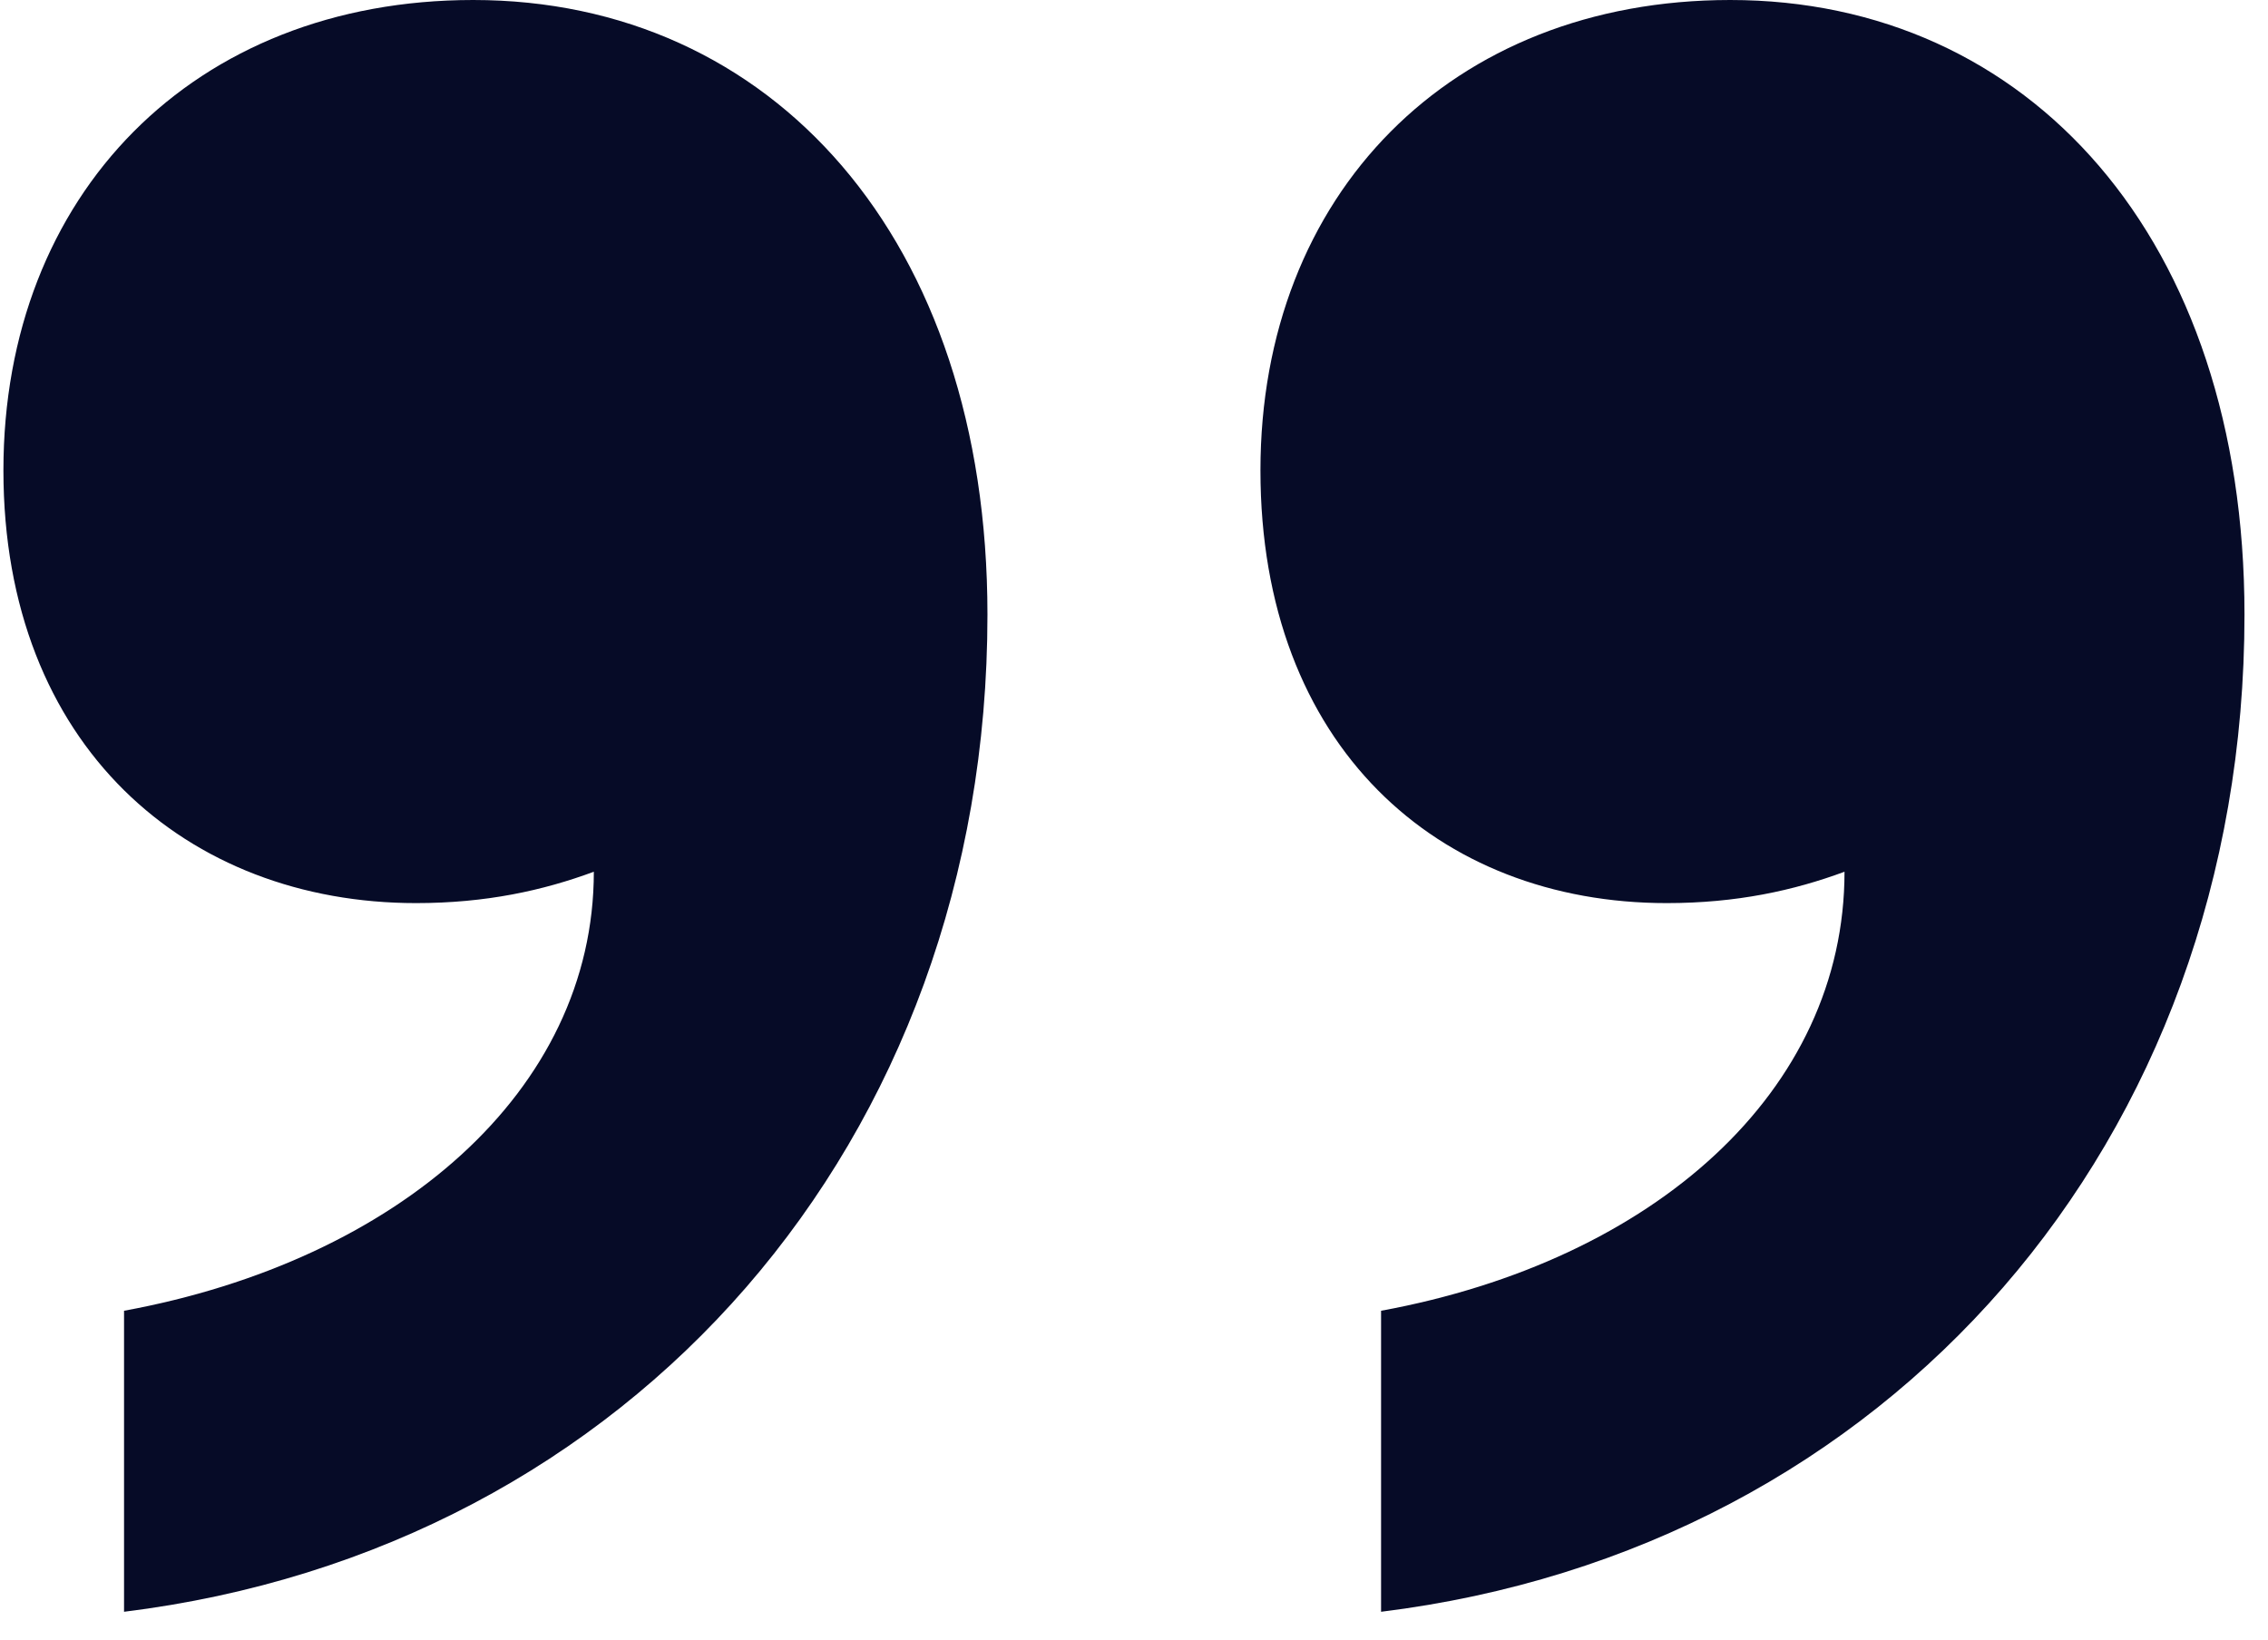
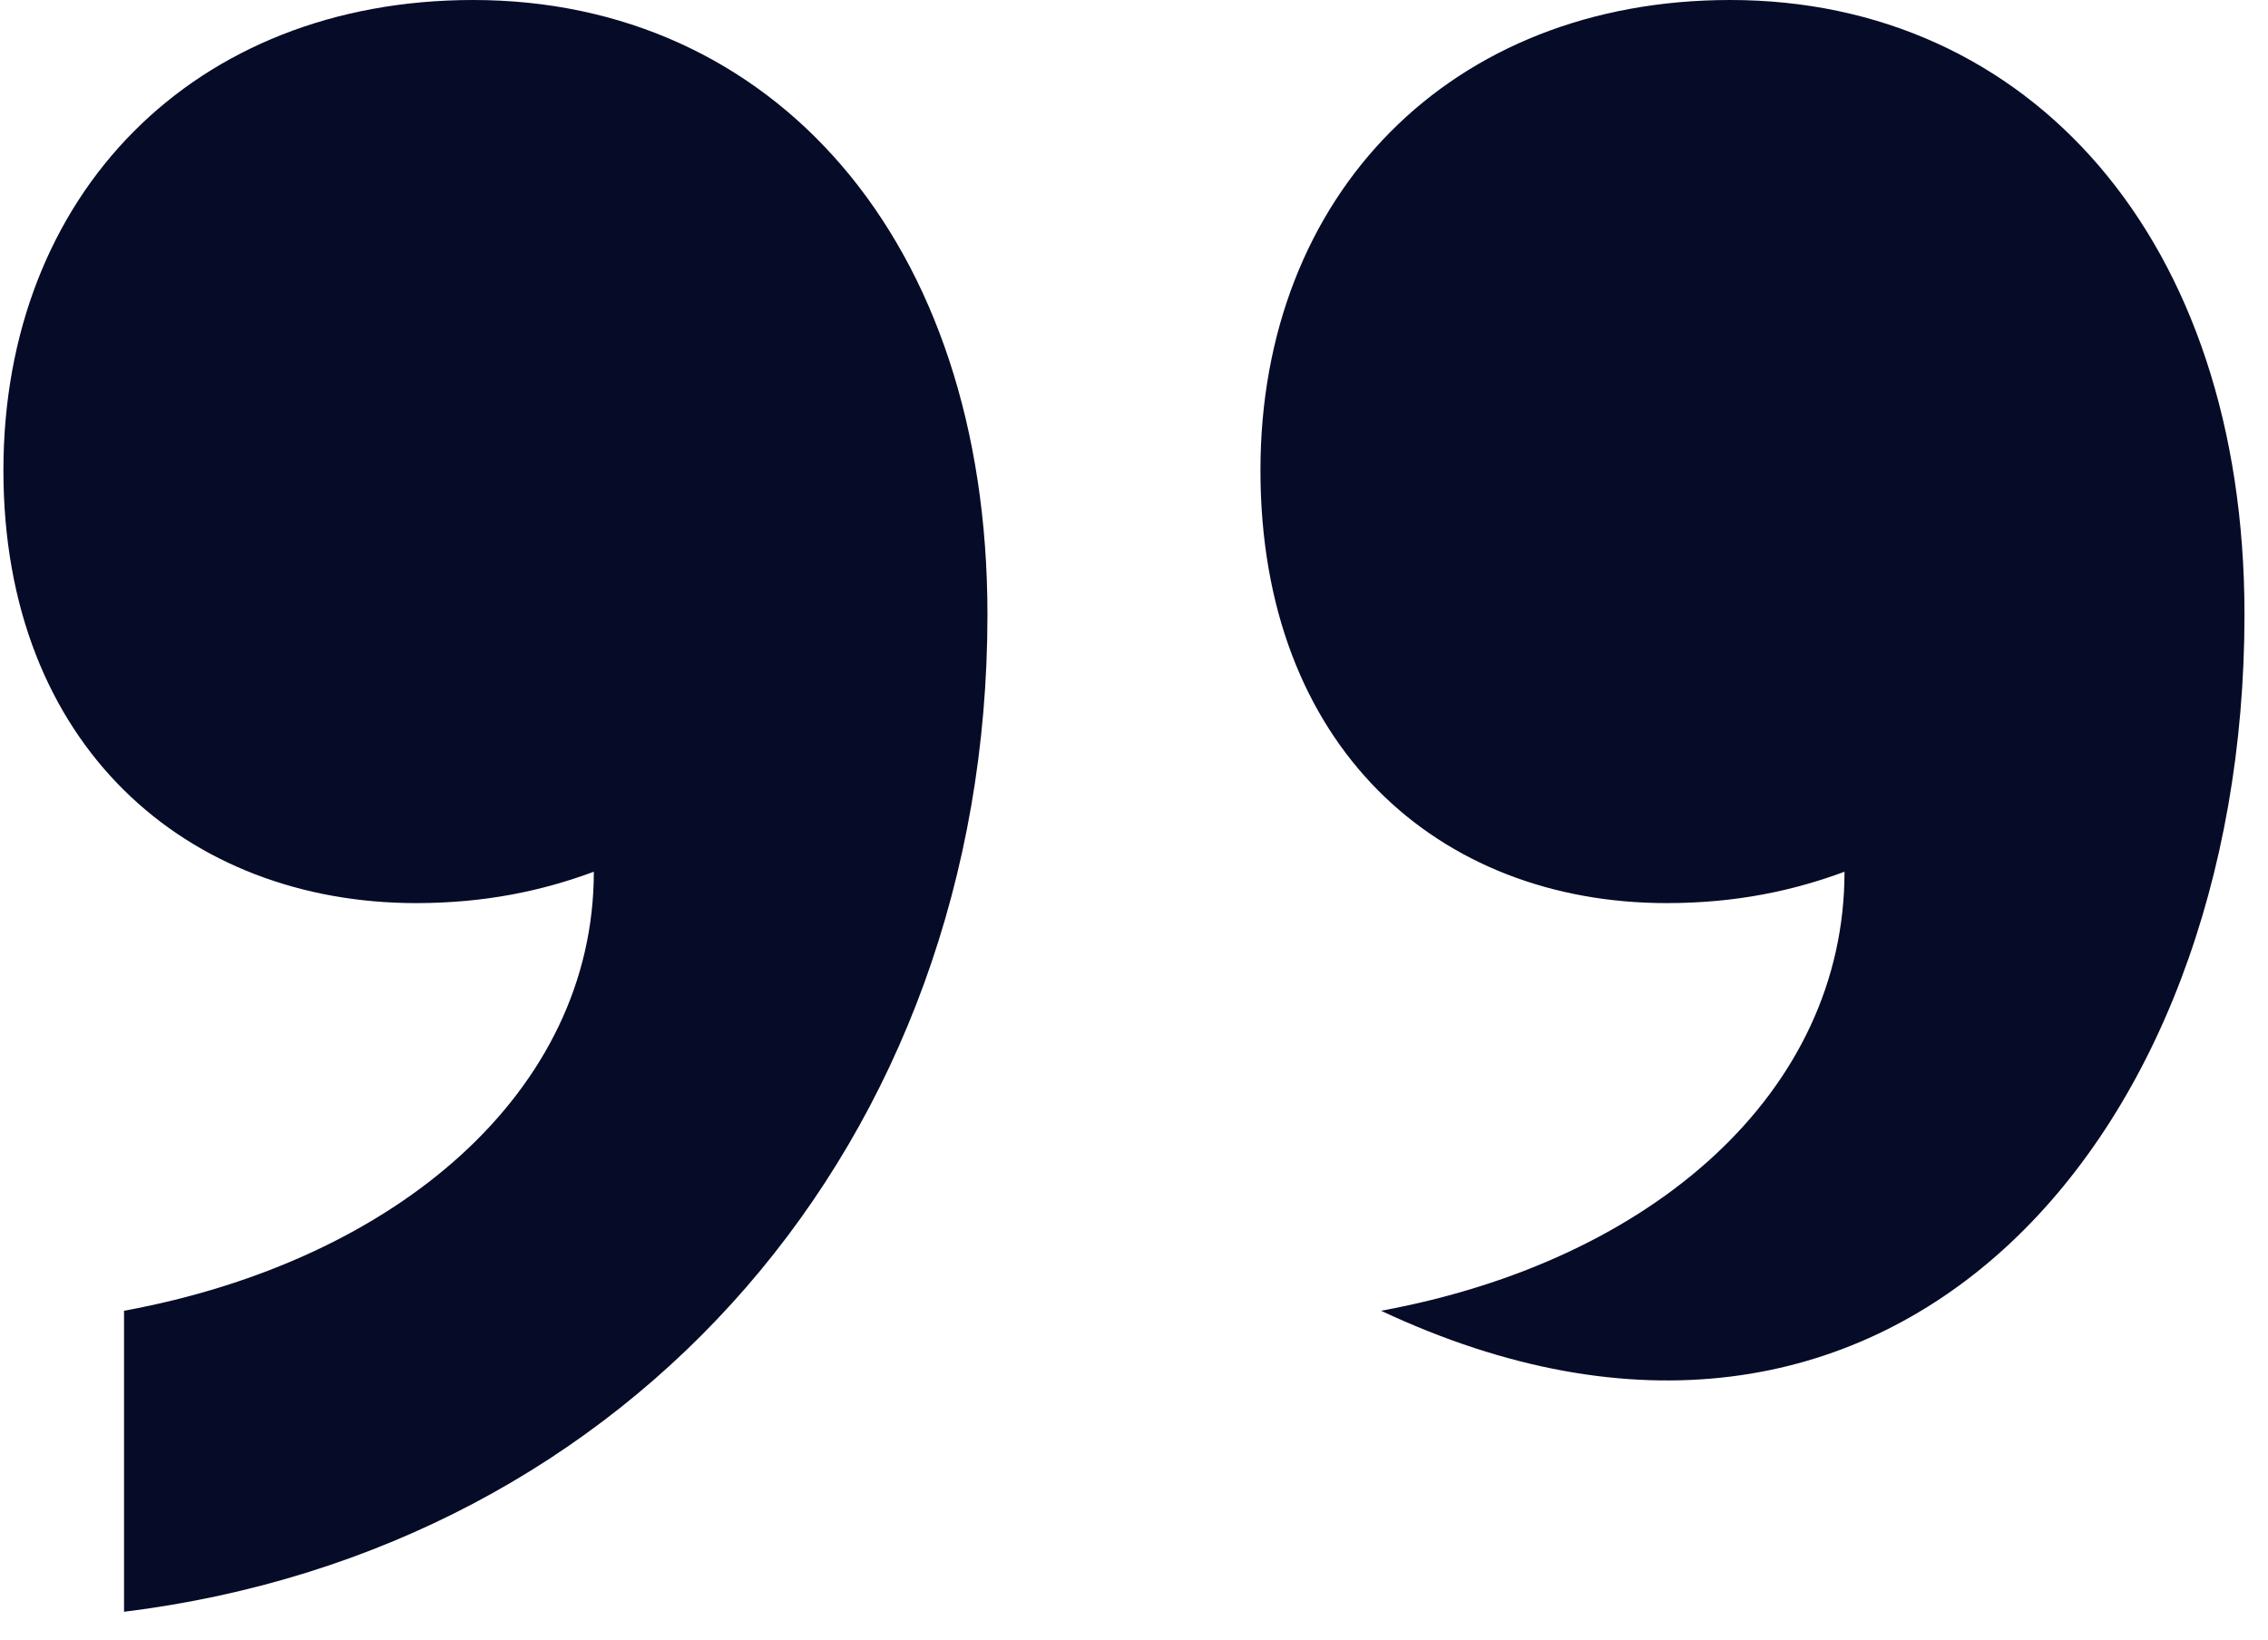
<svg xmlns="http://www.w3.org/2000/svg" width="65" height="47" viewBox="0 0 65 47" fill="none">
-   <path d="M28.3 17.617C28.3 6.831 22.113 0 13.562 0C5.556 0 0.098 5.573 0.098 13.482C0.098 21.392 5.374 25.886 11.924 25.886C13.926 25.886 15.563 25.526 17.019 24.987C17.019 31.279 11.379 36.133 3.555 37.571V46.199C18.111 44.402 28.3 32.717 28.3 17.617ZM64.326 17.617C64.326 6.831 58.139 0 49.588 0C41.582 0 36.124 5.573 36.124 13.482C36.124 21.392 41.218 25.886 47.768 25.886C49.77 25.886 51.407 25.526 52.863 24.987C52.863 31.279 47.404 36.133 39.581 37.571V46.199C54.137 44.402 64.326 32.717 64.326 17.617Z" fill="#060B27" />
+   <path d="M28.3 17.617C28.3 6.831 22.113 0 13.562 0C5.556 0 0.098 5.573 0.098 13.482C0.098 21.392 5.374 25.886 11.924 25.886C13.926 25.886 15.563 25.526 17.019 24.987C17.019 31.279 11.379 36.133 3.555 37.571V46.199C18.111 44.402 28.3 32.717 28.3 17.617ZM64.326 17.617C64.326 6.831 58.139 0 49.588 0C41.582 0 36.124 5.573 36.124 13.482C36.124 21.392 41.218 25.886 47.768 25.886C49.77 25.886 51.407 25.526 52.863 24.987C52.863 31.279 47.404 36.133 39.581 37.571C54.137 44.402 64.326 32.717 64.326 17.617Z" fill="#060B27" />
</svg>